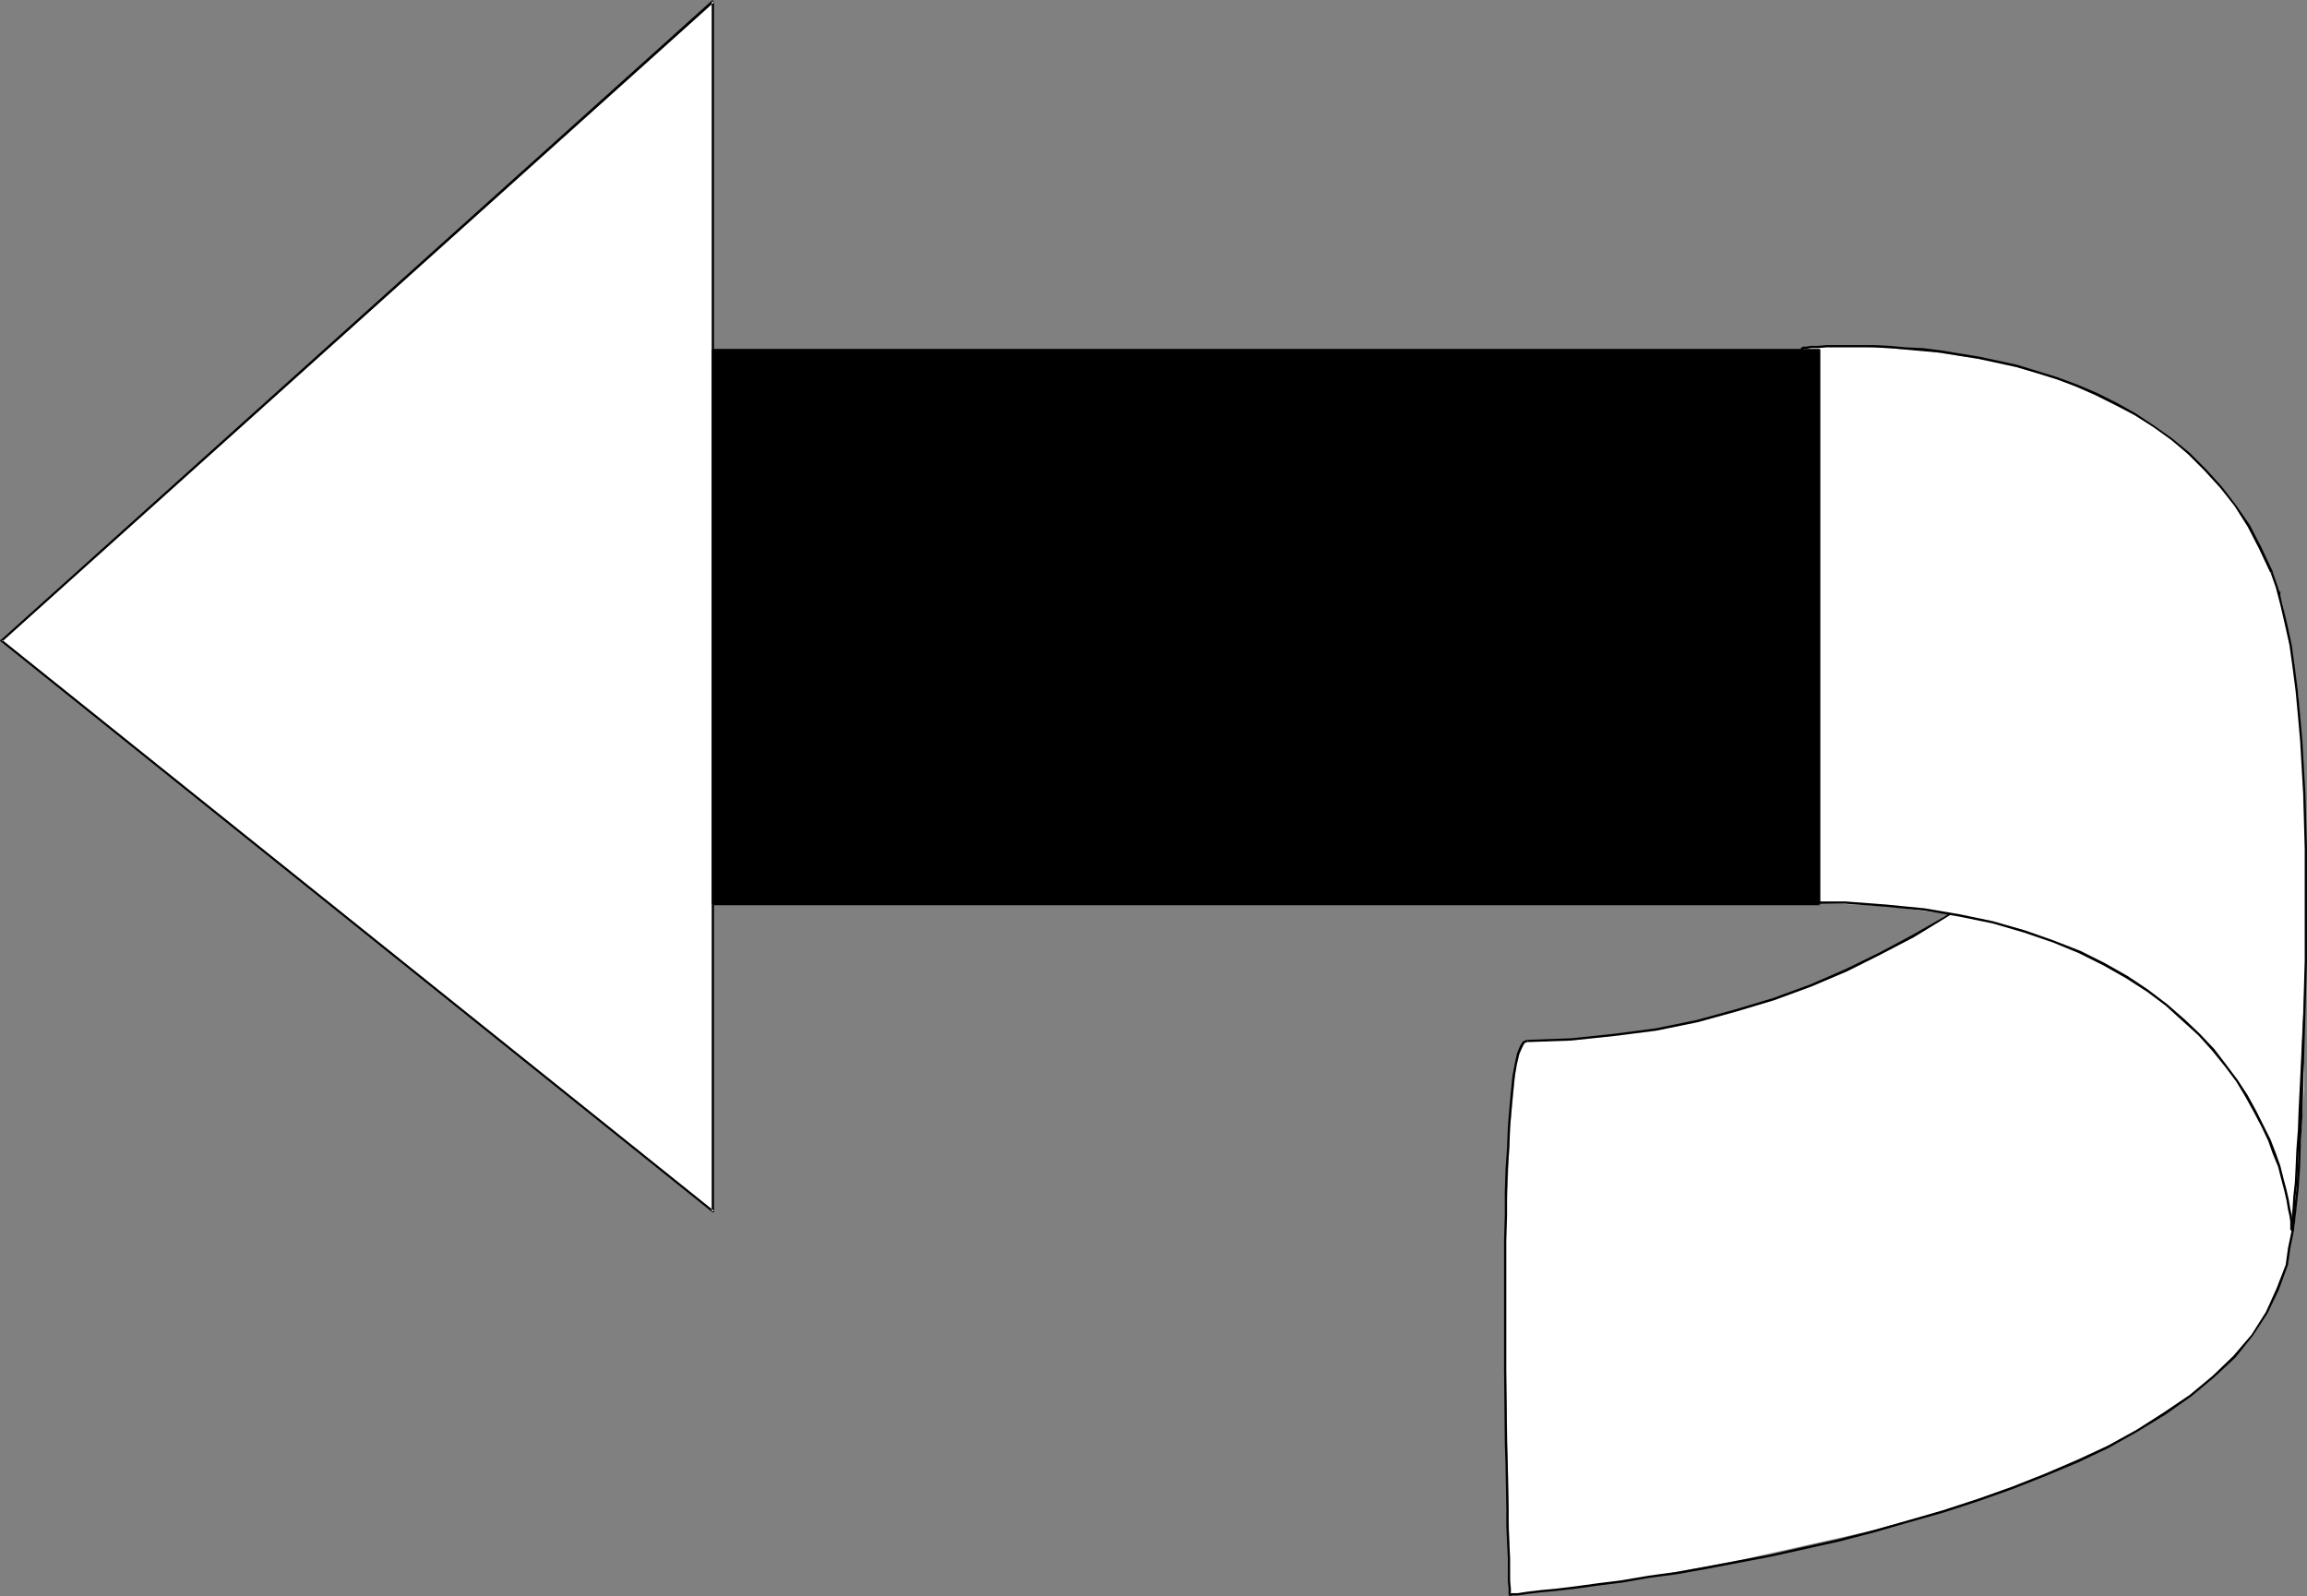
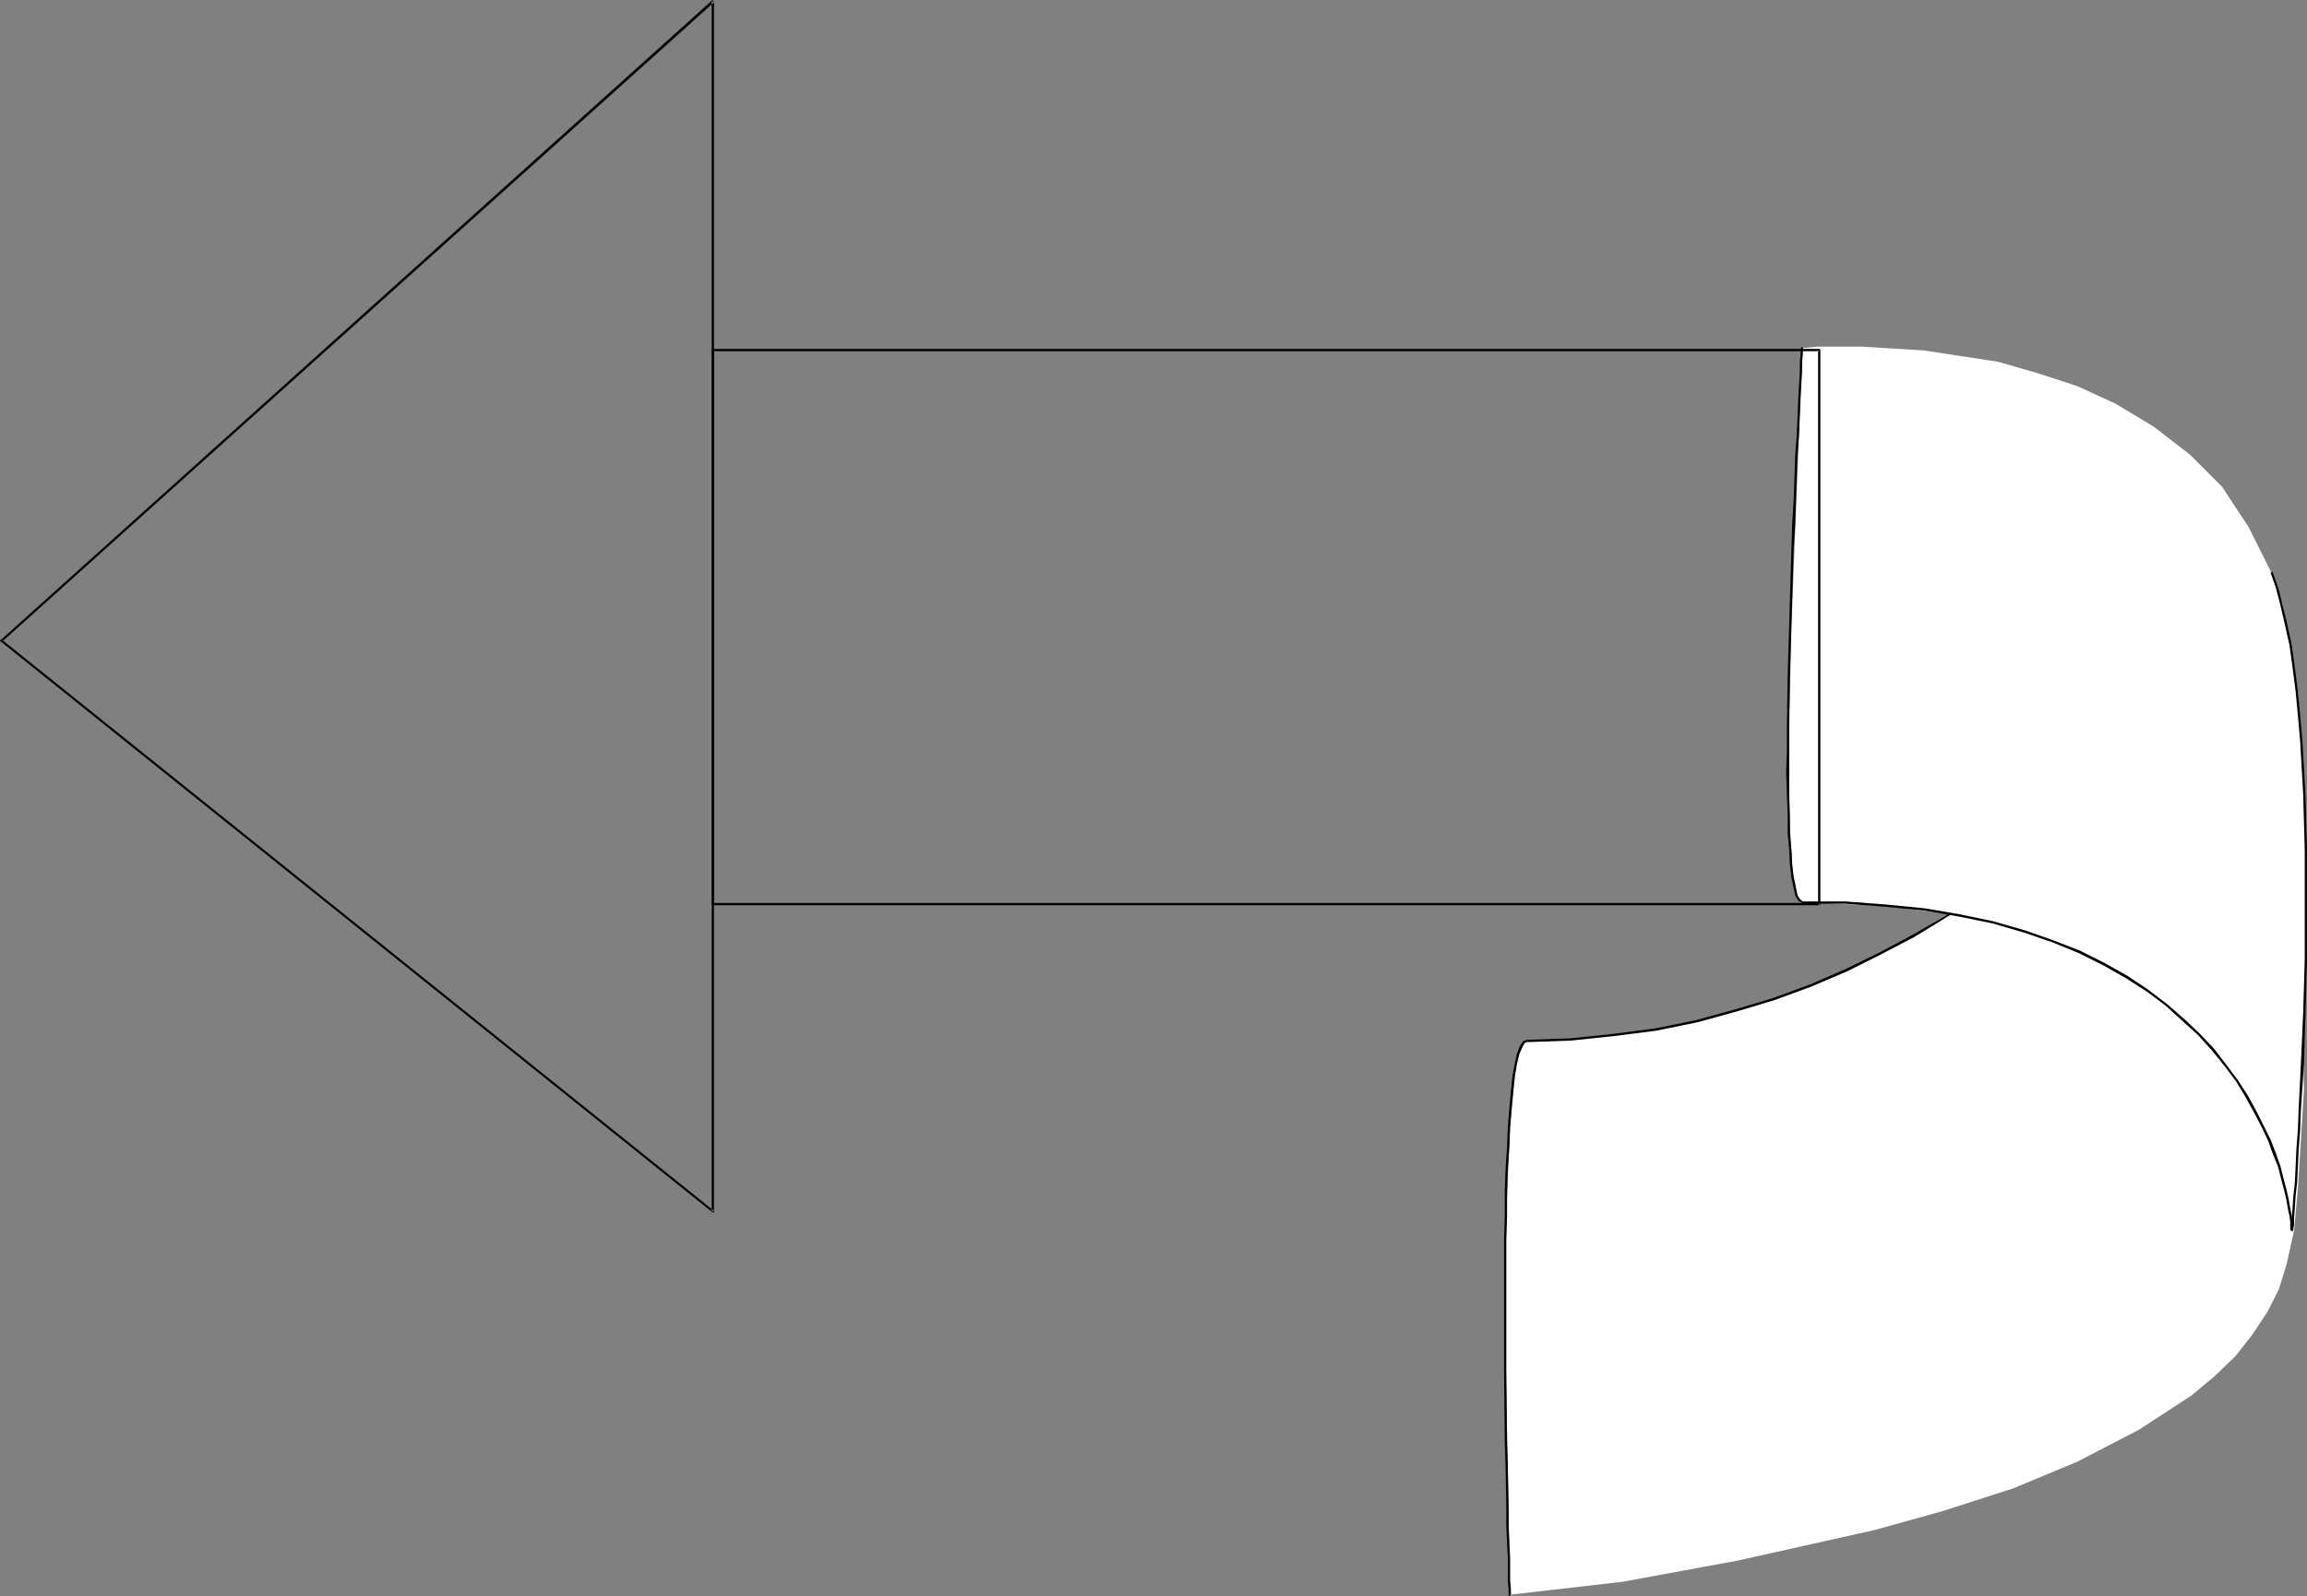
<svg xmlns="http://www.w3.org/2000/svg" xmlns:ns1="http://sodipodi.sourceforge.net/DTD/sodipodi-0.dtd" xmlns:ns2="http://www.inkscape.org/namespaces/inkscape" version="1.0" width="129.724mm" height="89.78mm" id="svg14" ns1:docname="Arrow 0846.wmf">
  <rect width="100%" height="100%" fill="#808080" stroke="none" />
  <ns1:namedview id="namedview14" pagecolor="#ffffff" bordercolor="#000000" borderopacity="0.25" ns2:showpageshadow="2" ns2:pageopacity="0.0" ns2:pagecheckerboard="0" ns2:deskcolor="#d1d1d1" ns2:document-units="mm" />
  <defs id="defs1">
    <pattern id="WMFhbasepattern" patternUnits="userSpaceOnUse" width="6" height="6" x="0" y="0" />
  </defs>
  <path style="fill:#ffffff;fill-opacity:1;fill-rule:evenodd;stroke:none" d="m 484.315,125.712 -2.424,4.04 -8.08,10.826 -13.251,15.35 -8.565,8.564 -9.211,8.726 -10.827,8.887 -12.12,8.887 -12.928,8.079 -14.544,7.271 -15.352,6.14 -15.998,4.686 -9.05,1.616 -8.888,1.293 -8.888,0.808 -9.534,0.323 -0.485,0.485 -0.808,0.808 -1.131,3.555 -1.293,13.411 -0.808,18.905 -0.323,21.814 0.808,40.234 0.323,18.582 23.917,-2.747 24.563,-4.524 28.926,-6.463 14.544,-4.04 15.029,-4.848 13.574,-5.655 13.09,-6.787 11.15,-7.271 4.848,-4.04 4.525,-4.363 3.555,-4.524 3.232,-4.848 2.424,-4.848 1.616,-5.171 1.616,-7.271 0.808,-8.887 1.293,-21.006 -0.485,-23.43 -0.808,-24.076 -2.424,-41.204 z" id="path1" />
  <path style="fill:#000000;fill-opacity:1;fill-rule:evenodd;stroke:none" d="m 484.315,125.874 -0.162,-0.323 -0.162,0.162 -0.646,0.808 -0.808,1.293 -1.131,1.777 -1.616,2.101 -1.778,2.585 -2.101,2.909 -2.424,3.232 -2.909,3.393 -3.07,3.716 -3.394,4.04 -3.717,4.04 -4.04,4.363 -4.525,4.201 -4.525,4.524 -5.01,4.524 -5.171,4.524 -5.494,4.363 -5.979,4.363 -5.979,4.201 -6.464,4.201 -6.787,3.878 -6.949,3.716 -7.272,3.555 -7.434,3.232 -7.918,2.909 -8.08,2.424 -8.242,2.262 -8.726,1.777 -8.726,1.131 -9.211,0.97 -9.211,0.323 v 0.485 l 9.211,-0.323 9.211,-0.97 8.888,-1.131 8.726,-1.777 8.242,-2.262 8.08,-2.424 7.918,-2.909 7.595,-3.232 7.11,-3.555 7.11,-3.716 6.626,-4.04 6.464,-4.04 6.141,-4.363 5.818,-4.363 5.656,-4.363 5.333,-4.524 4.848,-4.363 4.686,-4.524 4.363,-4.363 4.04,-4.363 3.717,-4.04 3.394,-3.878 3.232,-3.878 2.747,-3.555 2.424,-3.07 2.262,-2.909 1.778,-2.585 1.454,-2.101 1.131,-1.777 0.97,-1.293 0.485,-0.808 0.162,-0.162 -0.162,-0.485 z" id="path2" />
  <path style="fill:#000000;fill-opacity:1;fill-rule:evenodd;stroke:none" d="m 324.654,221.047 h -0.162 l -0.808,0.323 -0.646,0.97 -0.646,1.616 -0.485,2.262 -0.485,2.585 -0.323,3.232 -0.323,3.555 -0.323,4.04 -0.162,4.201 -0.323,4.686 -0.162,4.848 v 5.009 l -0.162,5.332 v 5.332 16.482 5.494 l 0.162,15.674 0.162,5.009 0.162,8.887 v 3.878 l 0.162,3.555 0.162,3.232 v 2.747 2.101 l 0.162,1.616 v 0.97 0.485 l 0.323,0.162 v -0.485 l 0.323,0.162 -0.162,-0.323 v -0.97 l -0.162,-1.616 v -2.101 -2.747 l -0.162,-3.232 -0.162,-3.555 v -3.878 l -0.162,-8.887 -0.162,-5.009 -0.162,-15.674 v -5.494 -16.482 -5.332 l 0.162,-5.332 v -5.009 l 0.162,-4.848 0.323,-4.686 0.162,-4.201 0.323,-4.04 0.323,-3.555 0.323,-3.07 0.485,-2.747 0.485,-2.101 0.646,-1.454 0.485,-0.97 0.646,-0.162 v 0 z" id="path3" />
-   <path style="fill:#000000;fill-opacity:1;fill-rule:evenodd;stroke:none" d="m 320.937,339.327 v 0 l 0.485,-0.162 h 1.131 l 2.101,-0.323 2.747,-0.323 3.394,-0.323 4.202,-0.485 4.686,-0.646 5.171,-0.646 5.494,-0.97 6.141,-0.808 6.302,-1.131 6.787,-1.293 6.787,-1.293 7.272,-1.616 7.272,-1.616 7.434,-1.939 7.272,-2.101 7.434,-2.101 7.434,-2.424 7.272,-2.585 6.949,-2.747 6.949,-2.909 6.464,-3.07 6.302,-3.555 5.818,-3.555 5.494,-3.878 4.848,-4.04 4.525,-4.201 3.717,-4.686 3.07,-4.686 2.424,-5.009 1.939,-5.332 h -0.485 l -1.939,5.009 -2.262,5.009 -3.07,4.848 -3.878,4.524 -4.363,4.201 -4.848,4.04 -5.494,3.716 -5.818,3.716 -6.141,3.393 -6.626,3.07 -6.787,2.909 -6.949,2.747 -7.272,2.585 -7.434,2.424 -7.272,2.101 -7.434,2.101 -7.434,1.939 -7.272,1.616 -7.11,1.616 -6.949,1.293 -6.787,1.293 -6.302,1.131 -5.979,0.808 -5.656,0.97 -5.171,0.646 -4.686,0.646 -4.04,0.485 -3.394,0.323 -2.747,0.323 -2.101,0.323 h -1.293 l -0.323,0.162 v 0 z" id="path4" />
-   <path style="fill:#000000;fill-opacity:1;fill-rule:evenodd;stroke:none" d="m 486.254,268.876 0.485,-3.393 0.808,-3.878 0.485,-4.363 0.485,-4.524 0.323,-4.848 0.162,-5.171 0.323,-5.332 0.162,-5.655 v -11.472 l -0.162,-11.957 -0.162,-6.14 -0.162,-5.979 -0.485,-11.957 -0.323,-5.817 -0.323,-5.817 -0.323,-5.494 -0.323,-5.332 -0.323,-5.171 -0.323,-4.848 -0.323,-4.363 -0.323,-4.201 -0.323,-3.878 -0.162,-3.393 -0.323,-3.07 -0.162,-2.424 -0.162,-2.101 -0.162,-1.454 v -0.97 -0.162 l -0.323,0.162 v -0.485 l -0.162,0.323 v 0.162 0.97 l 0.162,1.454 0.162,2.101 0.162,2.424 0.323,3.07 0.162,3.393 0.323,3.878 0.323,4.201 0.323,4.363 0.323,4.848 0.323,5.171 0.323,5.332 0.323,5.494 0.323,5.817 0.323,5.817 0.485,11.957 0.162,5.979 0.162,6.14 0.162,11.957 v 11.472 l -0.162,5.655 -0.323,5.332 -0.162,5.171 -0.323,4.848 -0.485,4.524 -0.485,4.201 -0.808,3.878 -0.485,3.555 z" id="path5" />
  <path style="fill:#ffffff;fill-opacity:1;fill-rule:evenodd;stroke:none" d="m 487.223,261.605 -0.485,-3.232 -1.616,-7.756 -1.616,-5.171 -2.424,-5.979 -3.555,-6.463 -4.525,-6.463 -5.656,-6.463 -6.787,-6.463 -8.565,-5.655 -10.019,-5.332 -11.635,-4.363 -13.736,-3.555 -15.352,-2.101 -18.261,-0.808 -1.131,-1.616 -0.808,-3.555 -0.808,-13.411 v -18.905 l 0.485,-21.329 1.616,-40.719 0.646,-18.259 3.394,-0.323 h 9.211 l 13.251,0.808 15.837,2.424 8.403,2.424 8.403,2.747 8.08,3.716 8.08,4.848 7.757,5.979 6.787,6.787 5.656,8.564 4.848,9.695 2.424,6.787 1.616,8.887 1.616,9.695 0.808,10.503 0.808,22.945 v 23.914 l -1.616,39.75 z" id="path6" />
  <path style="fill:#000000;fill-opacity:1;fill-rule:evenodd;stroke:none" d="m 487.223,261.766 0.162,-0.162 -0.162,-0.323 v -0.485 -1.131 l -0.162,-1.293 -0.323,-1.454 -0.323,-1.939 -0.485,-2.101 -0.646,-2.424 -0.646,-2.585 -0.97,-2.747 -1.131,-2.909 -1.454,-2.909 -1.616,-3.232 -1.778,-3.232 -2.101,-3.232 -2.424,-3.232 -2.586,-3.393 -3.07,-3.232 -3.232,-3.07 -3.717,-3.232 -4.04,-3.07 -4.363,-2.909 -4.848,-2.747 -5.171,-2.585 -5.818,-2.262 -5.979,-2.101 -6.787,-1.939 -6.949,-1.454 -7.595,-1.293 -8.242,-0.808 -8.565,-0.646 h -9.211 v 0.485 h 9.211 l 8.565,0.646 8.08,0.808 7.595,1.293 7.11,1.454 6.626,1.939 6.141,2.101 5.494,2.262 5.171,2.585 4.848,2.747 4.525,2.909 3.878,2.909 3.555,3.232 3.394,3.07 2.909,3.232 2.747,3.393 2.424,3.232 1.939,3.232 1.778,3.232 1.616,3.07 1.454,3.07 0.97,2.747 1.131,2.747 0.646,2.585 0.646,2.424 0.485,2.101 0.323,1.939 0.323,1.454 0.162,1.131 v 1.131 0.485 l 0.162,0.323 0.323,-0.323 z" id="path7" />
  <path style="fill:#000000;fill-opacity:1;fill-rule:evenodd;stroke:none" d="m 382.992,191.639 h 0.162 l -0.646,-0.485 -0.485,-0.808 -0.323,-1.616 -0.485,-2.262 -0.323,-2.585 -0.162,-3.232 -0.323,-3.555 v -3.878 l -0.162,-4.363 v -4.686 -4.848 -5.009 l 0.162,-10.665 0.162,-5.494 0.162,-5.332 0.162,-5.655 0.162,-5.494 0.162,-5.332 0.323,-5.171 0.162,-5.171 0.162,-4.848 0.162,-4.524 0.323,-4.363 0.162,-3.878 0.162,-3.716 0.162,-3.07 0.162,-2.585 v -2.101 l 0.162,-1.616 v -0.97 l 0.162,-0.162 -0.162,0.162 V 73.844 h -0.323 l -0.162,0.323 v 1.131 l -0.162,1.616 v 2.101 l -0.162,2.585 -0.162,3.07 -0.162,3.716 -0.162,3.878 -0.323,4.363 -0.162,4.524 -0.162,4.848 -0.323,5.171 -0.162,5.171 -0.162,5.332 -0.162,5.494 -0.162,5.655 -0.162,5.332 -0.162,5.494 -0.162,10.665 v 5.009 l -0.162,4.848 0.162,4.686 0.162,4.363 v 3.878 l 0.323,3.555 0.162,3.232 0.323,2.747 0.485,2.262 0.323,1.454 0.646,1.131 0.808,0.485 v 0.162 z" id="path8" />
-   <path style="fill:#000000;fill-opacity:1;fill-rule:evenodd;stroke:none" d="m 382.992,74.329 0.323,-0.162 h 0.485 l 1.131,-0.162 h 1.454 l 1.778,-0.162 h 2.101 2.424 2.747 2.909 l 3.232,0.162 3.555,0.323 3.555,0.323 3.717,0.323 3.878,0.646 4.04,0.646 8.242,1.777 4.363,1.293 4.202,1.293 4.202,1.616 4.04,1.777 4.202,2.101 4.04,2.101 4.04,2.585 3.878,2.747 3.555,3.07 3.394,3.393 3.394,3.716 3.07,3.878 2.747,4.363 2.424,4.686 2.424,5.171 v -0.162 h 0.485 v -0.162 l -2.424,-5.171 -2.424,-4.686 -2.909,-4.201 -3.07,-4.04 -3.394,-3.716 -3.394,-3.393 -3.717,-3.07 -3.878,-2.747 -3.878,-2.585 -4.04,-2.262 -4.202,-2.101 -4.202,-1.777 -4.363,-1.616 -4.202,-1.293 -4.202,-1.293 -8.242,-1.777 -4.04,-0.646 -3.878,-0.646 -3.878,-0.485 -3.555,-0.162 -3.555,-0.323 -3.232,-0.162 h -2.909 -2.747 -2.424 -2.101 l -1.778,0.162 h -1.454 l -1.131,0.162 h -0.646 l -0.162,0.162 v 0 z" id="path9" />
  <path style="fill:#000000;fill-opacity:1;fill-rule:evenodd;stroke:none" d="m 482.537,121.834 v -0.162 l 1.131,3.232 0.97,3.716 0.97,4.201 0.97,4.363 0.646,4.686 0.646,5.009 0.485,5.171 0.485,5.494 0.323,5.655 0.323,5.655 0.162,5.817 0.162,5.817 v 5.979 5.979 5.817 5.979 l -0.323,11.149 -0.485,10.665 -0.485,9.857 -0.162,4.363 -0.323,4.201 -0.162,3.716 -0.162,3.232 -0.323,2.909 -0.162,2.585 -0.162,1.939 v 1.454 l -0.162,0.97 v 0.323 l 0.323,0.162 v -0.485 l 0.162,0.323 v -0.323 l 0.162,-0.97 v -1.454 l 0.162,-1.939 0.162,-2.585 0.323,-2.909 0.162,-3.232 0.162,-3.716 0.323,-4.201 0.162,-4.363 0.646,-9.857 0.323,-10.665 0.323,-11.149 v -5.979 -5.817 -5.979 -5.979 l -0.162,-5.817 -0.162,-5.817 -0.323,-5.655 -0.323,-5.655 -0.485,-5.494 -0.485,-5.171 -0.646,-5.009 -0.646,-4.686 -0.97,-4.524 -0.97,-4.04 -0.97,-3.716 -1.131,-3.232 v -0.162 z" id="path10" />
-   <path style="fill:#ffffff;fill-opacity:1;fill-rule:evenodd;stroke:none" d="M 151.581,0.323 V 257.565 L 0.323,136.215 Z" id="path11" />
  <path style="fill:#000000;fill-opacity:1;fill-rule:evenodd;stroke:none" d="M 151.257,0.323 V 257.565 l 0.485,-0.162 L 0.485,136.054 v 0.323 L 151.742,0.485 151.419,0 0.162,136.054 H 0 v 0.162 0 0 l 0.162,0.162 v 0 L 151.419,257.727 v 0 h 0.162 v 0 0 h 0.162 v 0 0 -0.162 0 V 0.323 Z" id="path12" />
-   <path style="fill:#000000;fill-opacity:1;fill-rule:evenodd;stroke:none" d="M 386.708,192.285 V 74.49 H 151.581 V 192.285 Z" id="path13" />
  <path style="fill:#000000;fill-opacity:1;fill-rule:evenodd;stroke:none" d="m 386.87,192.285 v -117.956 0 0 0 l -0.162,-0.162 H 151.581 l -0.162,0.162 v 0 0 h -0.162 V 192.285 h 0.162 v 0.162 0 h 0.162 235.128 v -0.485 H 151.581 l 0.162,0.323 V 74.49 l -0.162,0.162 h 235.128 l -0.323,-0.162 V 192.285 Z" id="path14" />
</svg>